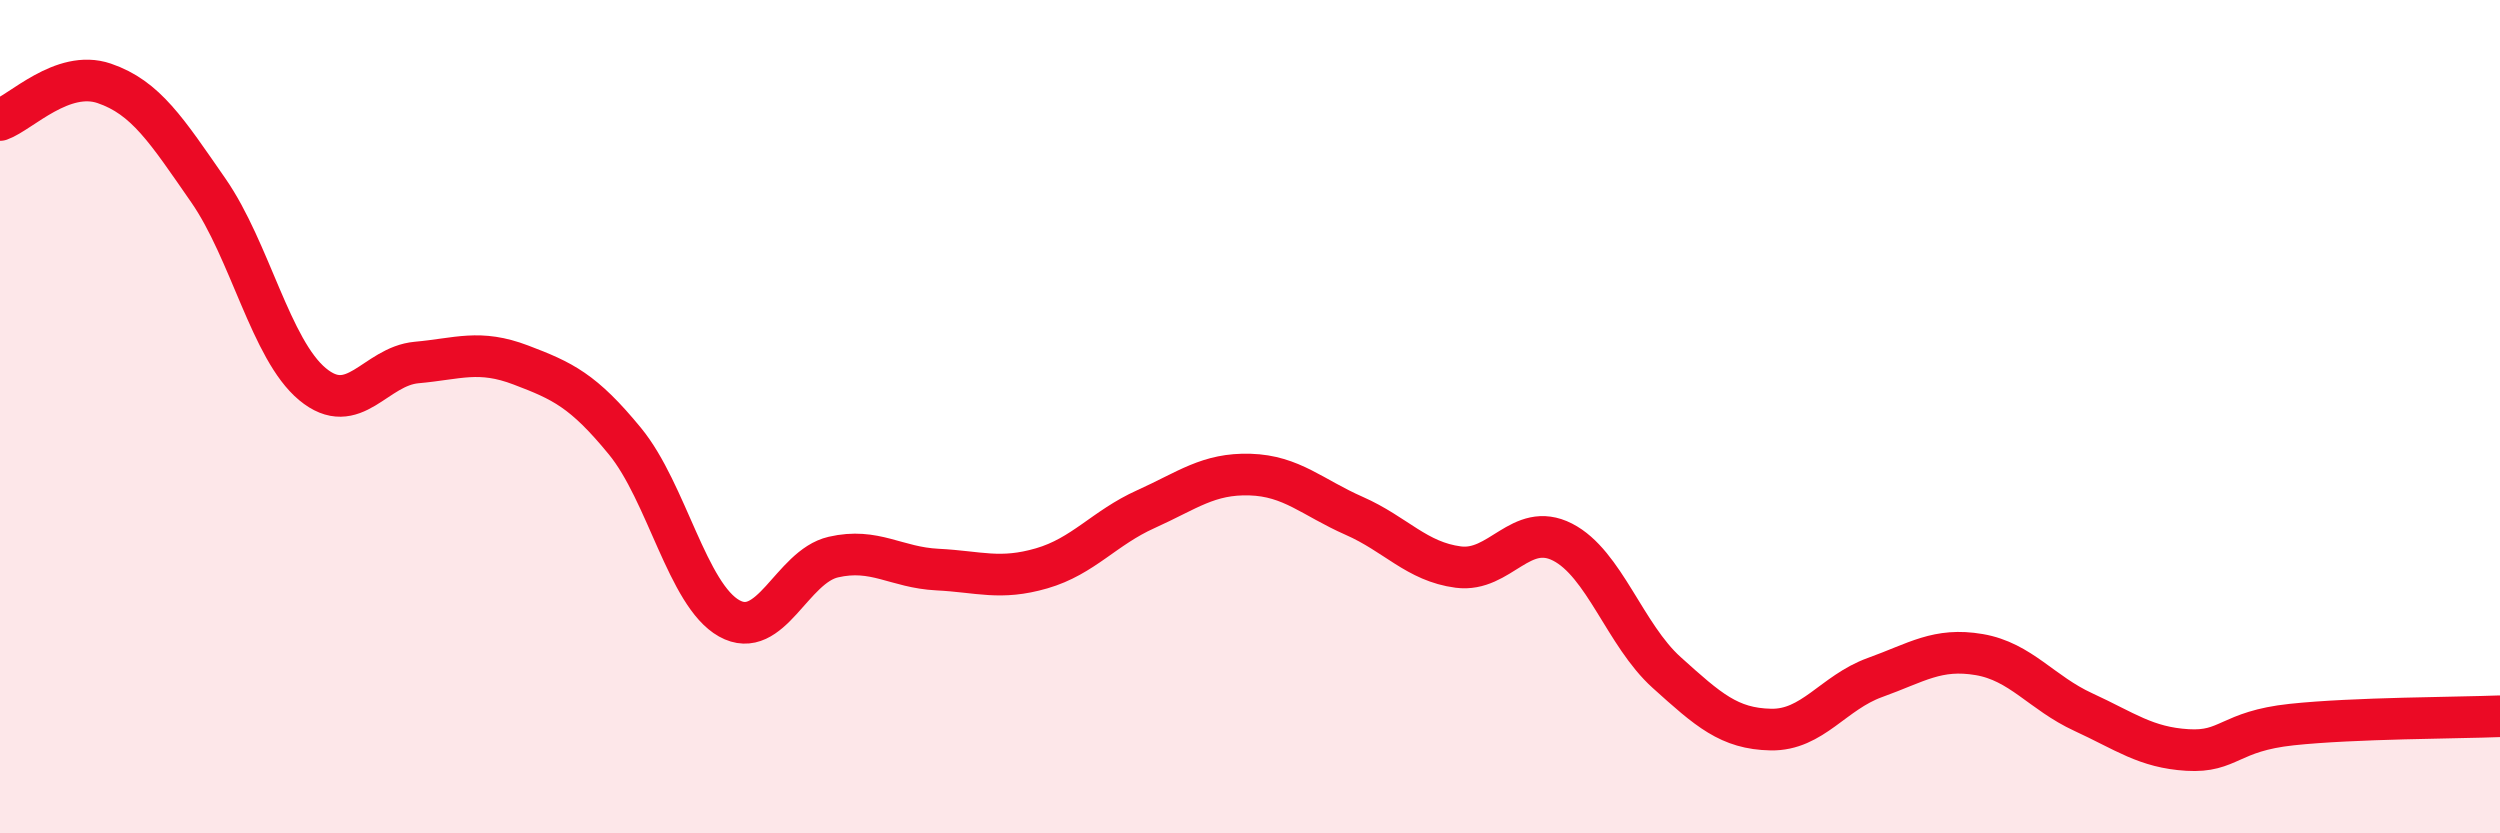
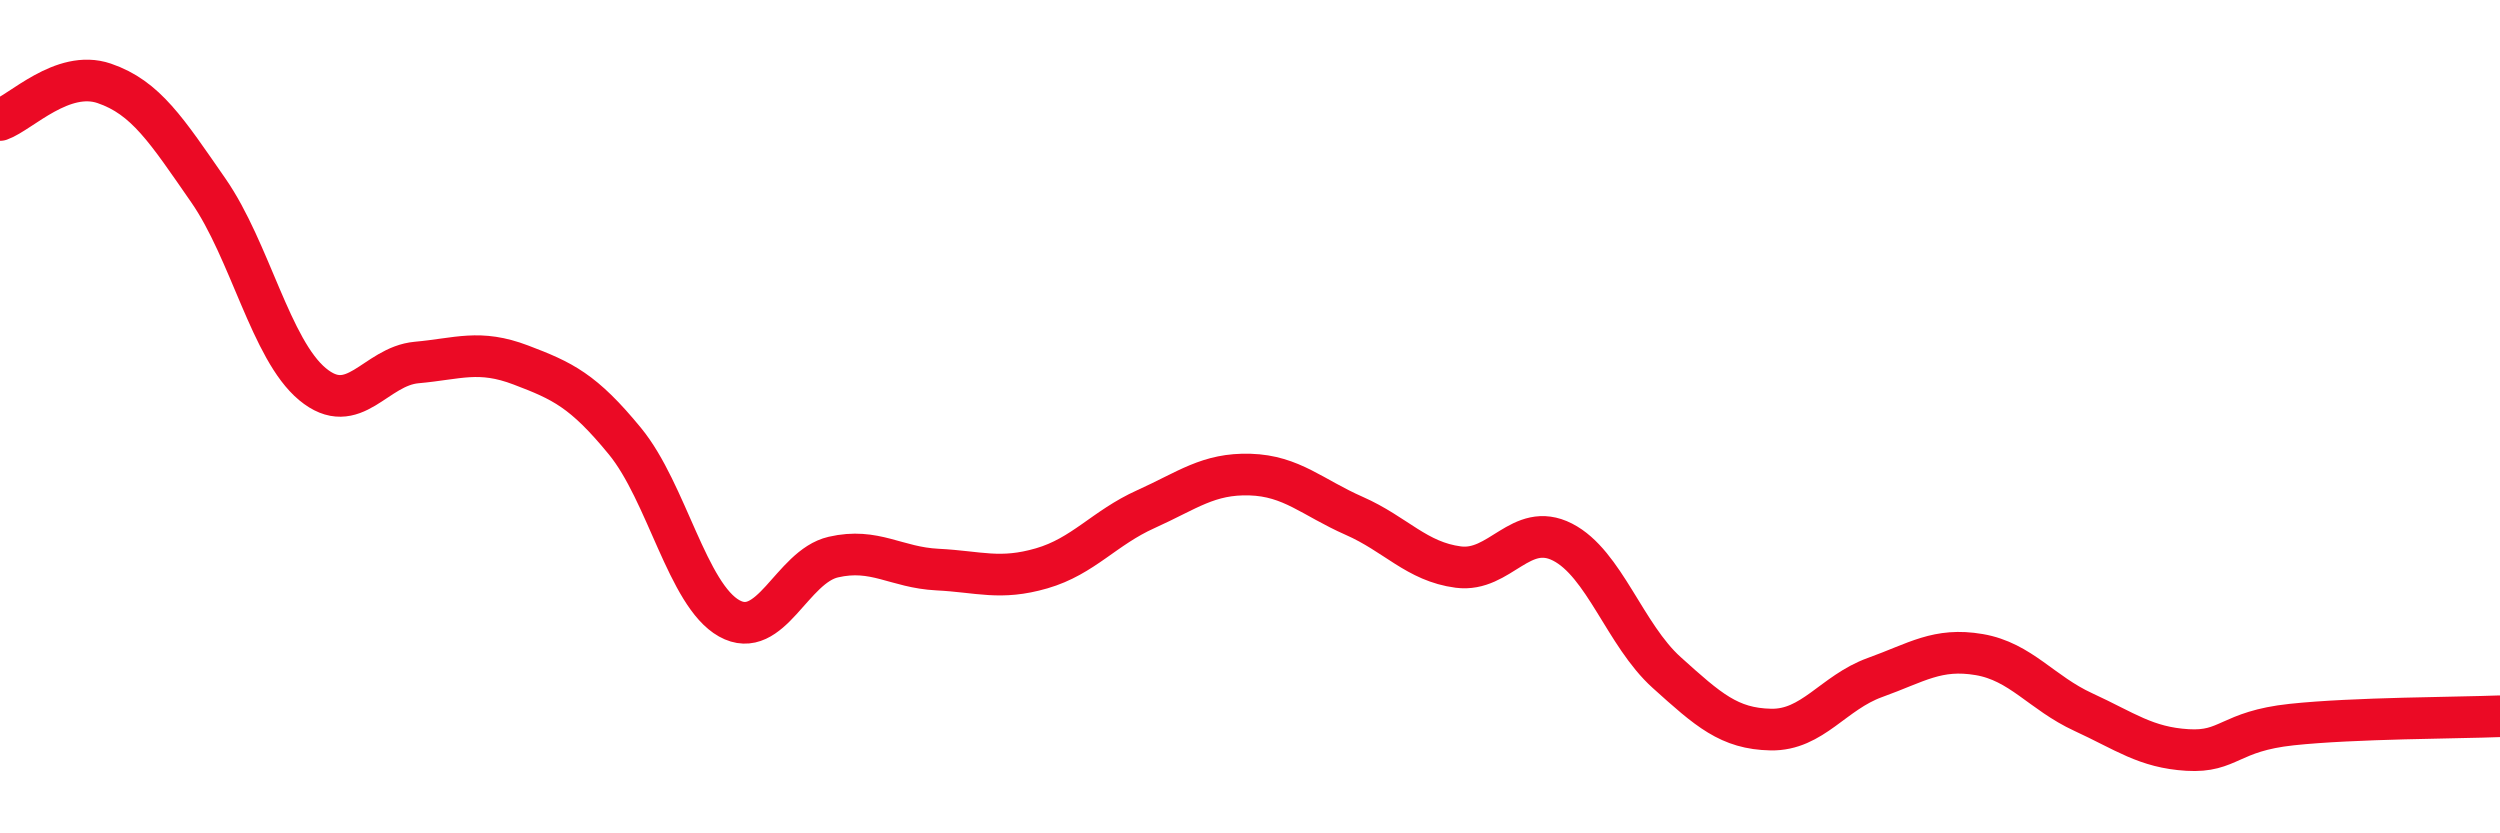
<svg xmlns="http://www.w3.org/2000/svg" width="60" height="20" viewBox="0 0 60 20">
-   <path d="M 0,2.88 C 0.5,2.7 1.5,1.66 2.5,2 C 3.5,2.34 4,3.13 5,4.57 C 6,6.01 6.5,8.39 7.5,9.22 C 8.5,10.05 9,8.79 10,8.7 C 11,8.61 11.5,8.38 12.5,8.76 C 13.5,9.14 14,9.37 15,10.59 C 16,11.81 16.5,14.28 17.5,14.84 C 18.5,15.4 19,13.6 20,13.37 C 21,13.14 21.5,13.62 22.5,13.67 C 23.5,13.72 24,13.93 25,13.64 C 26,13.35 26.5,12.67 27.5,12.22 C 28.5,11.77 29,11.36 30,11.39 C 31,11.42 31.5,11.94 32.5,12.38 C 33.5,12.82 34,13.48 35,13.61 C 36,13.74 36.5,12.5 37.5,13.01 C 38.5,13.52 39,15.24 40,16.14 C 41,17.04 41.5,17.49 42.5,17.51 C 43.5,17.53 44,16.62 45,16.26 C 46,15.9 46.5,15.54 47.5,15.71 C 48.5,15.88 49,16.63 50,17.09 C 51,17.55 51.5,17.94 52.5,18 C 53.5,18.06 53.5,17.55 55,17.39 C 56.5,17.23 59,17.23 60,17.19L60 20L0 20Z" fill="#EB0A25" opacity="0.1" stroke-linecap="round" stroke-linejoin="round" />
  <path d="M 0,2.88 C 0.5,2.7 1.5,1.66 2.5,2 C 3.5,2.34 4,3.13 5,4.57 C 6,6.01 6.5,8.39 7.5,9.22 C 8.5,10.05 9,8.79 10,8.7 C 11,8.61 11.5,8.38 12.5,8.76 C 13.5,9.14 14,9.37 15,10.59 C 16,11.81 16.5,14.28 17.5,14.84 C 18.5,15.4 19,13.6 20,13.37 C 21,13.14 21.5,13.62 22.5,13.67 C 23.5,13.72 24,13.93 25,13.64 C 26,13.35 26.5,12.67 27.5,12.22 C 28.5,11.77 29,11.36 30,11.39 C 31,11.42 31.5,11.94 32.5,12.38 C 33.5,12.82 34,13.48 35,13.61 C 36,13.74 36.5,12.5 37.5,13.01 C 38.5,13.52 39,15.24 40,16.14 C 41,17.04 41.5,17.49 42.5,17.51 C 43.5,17.53 44,16.62 45,16.26 C 46,15.9 46.5,15.54 47.5,15.71 C 48.5,15.88 49,16.63 50,17.09 C 51,17.55 51.5,17.94 52.5,18 C 53.5,18.06 53.5,17.55 55,17.39 C 56.5,17.23 59,17.23 60,17.19" stroke="#EB0A25" stroke-width="1" fill="none" stroke-linecap="round" stroke-linejoin="round" />
</svg>